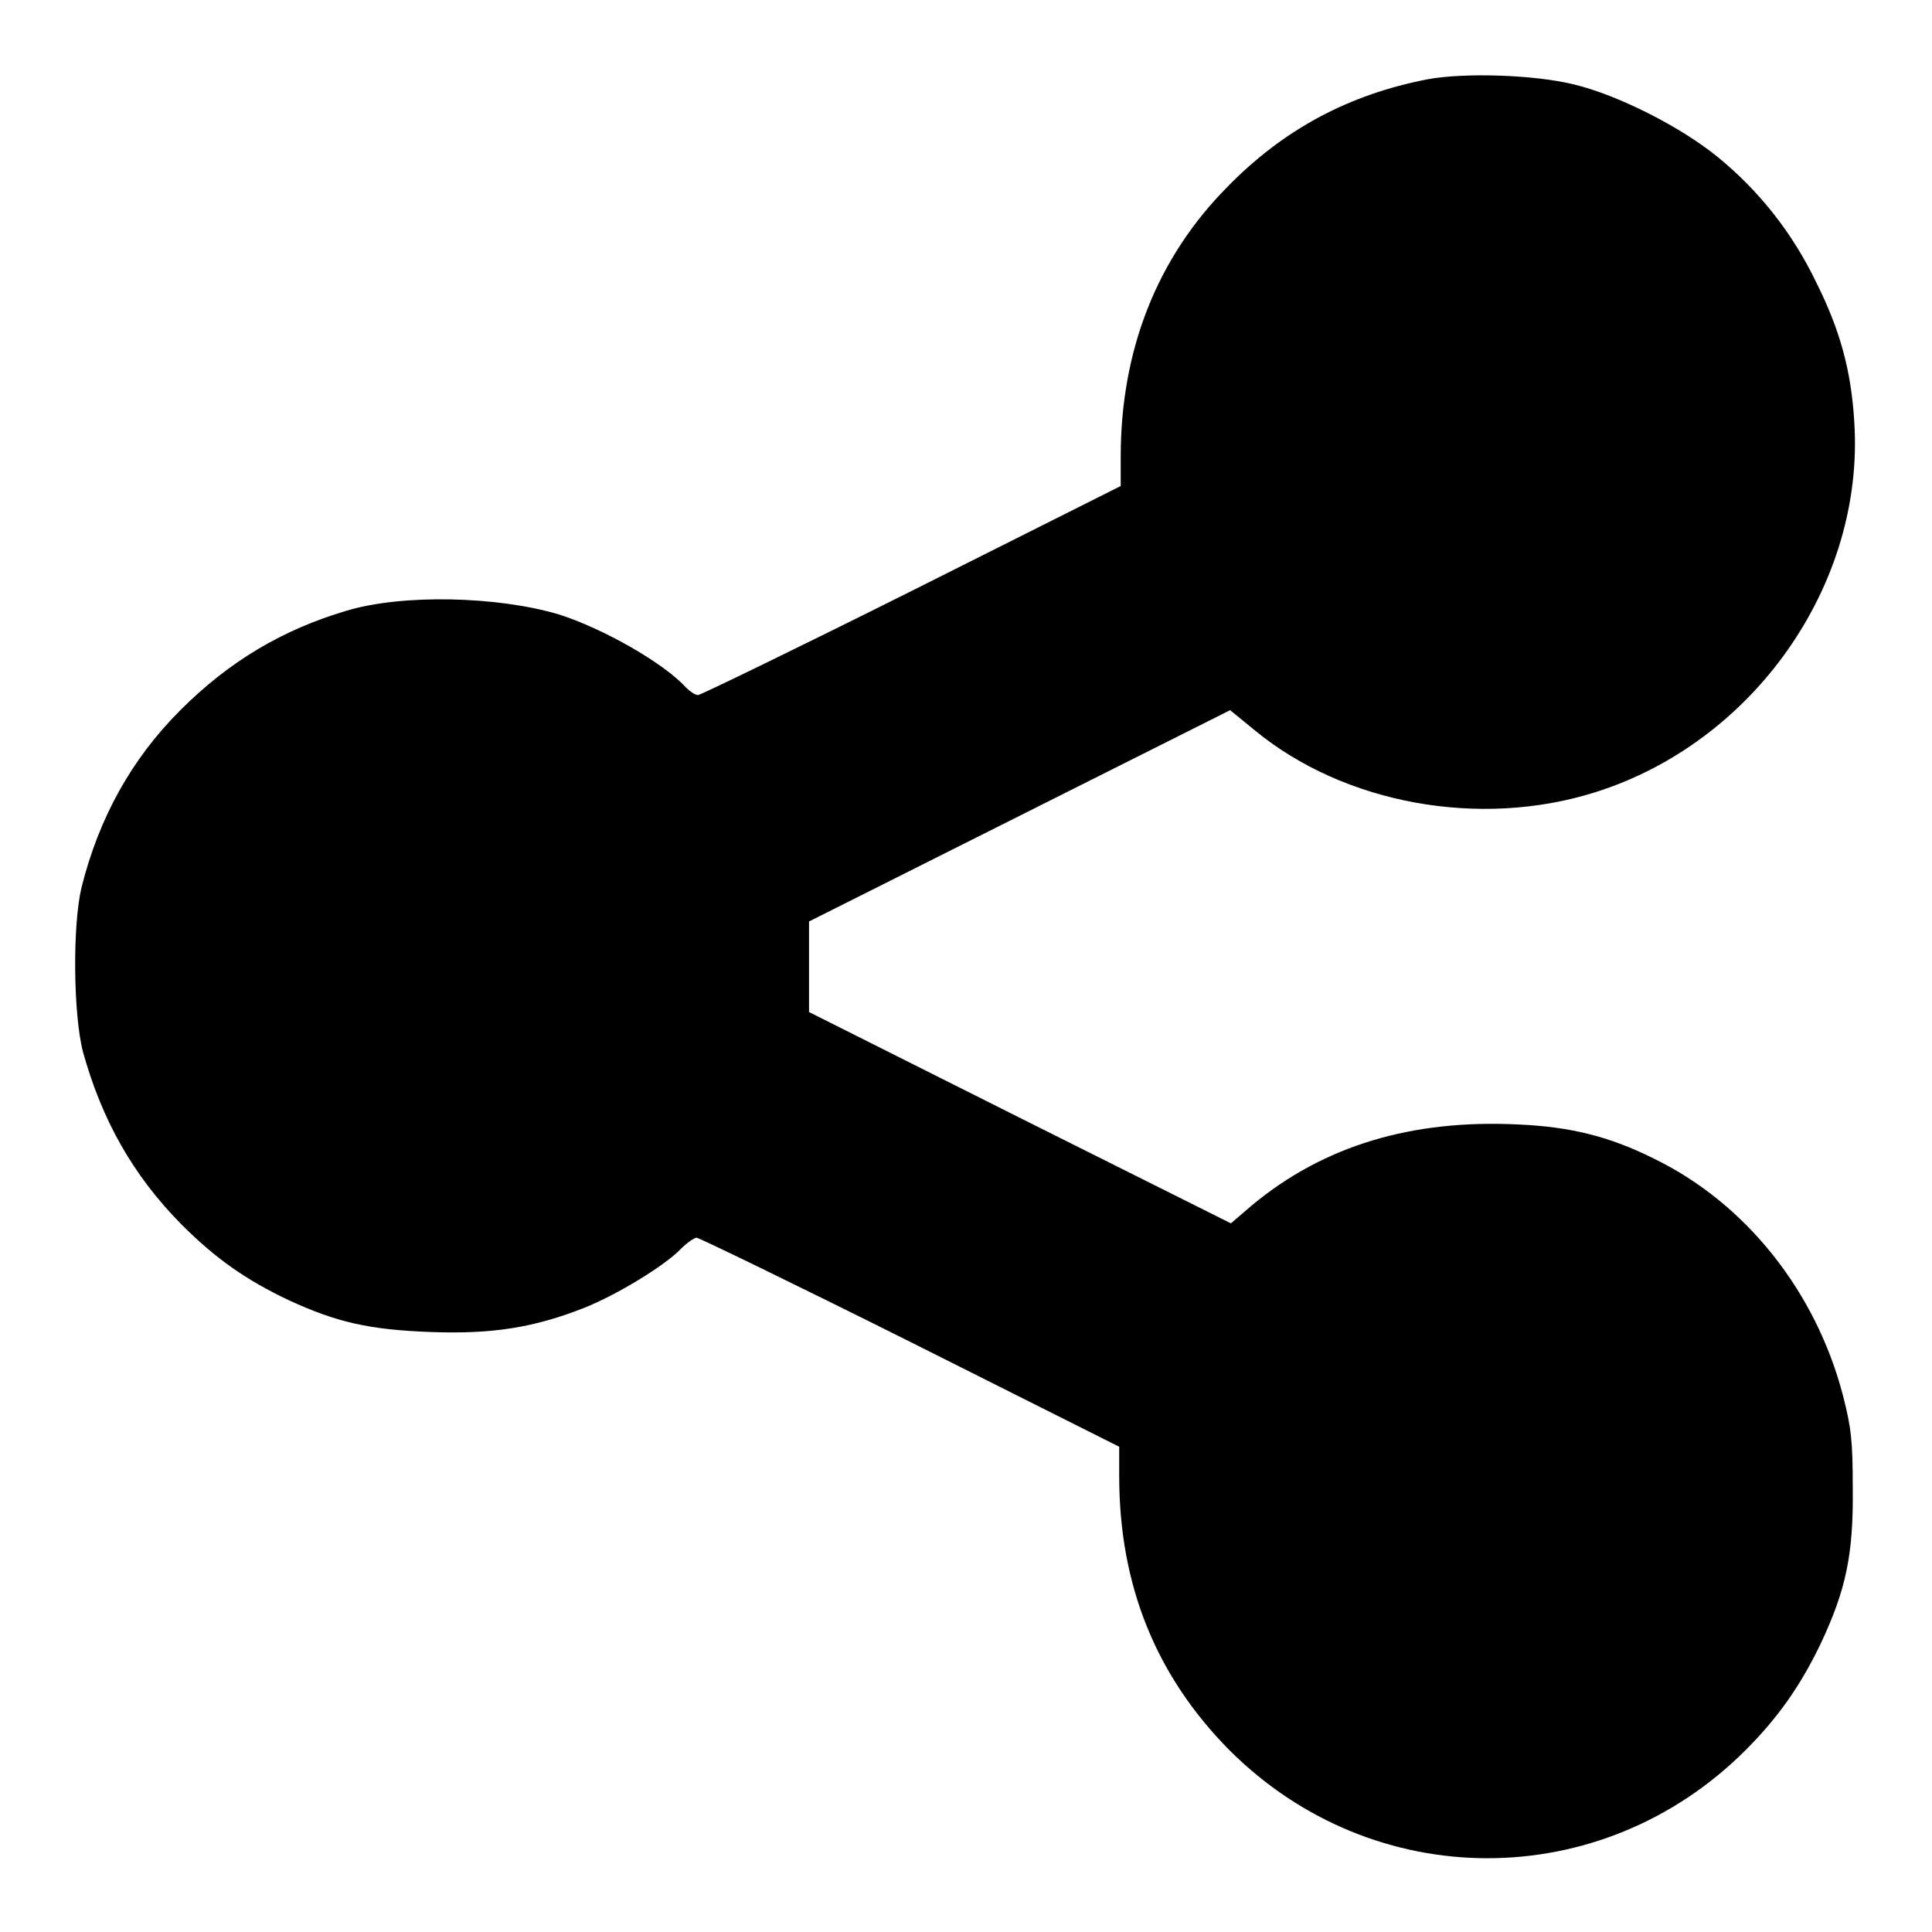
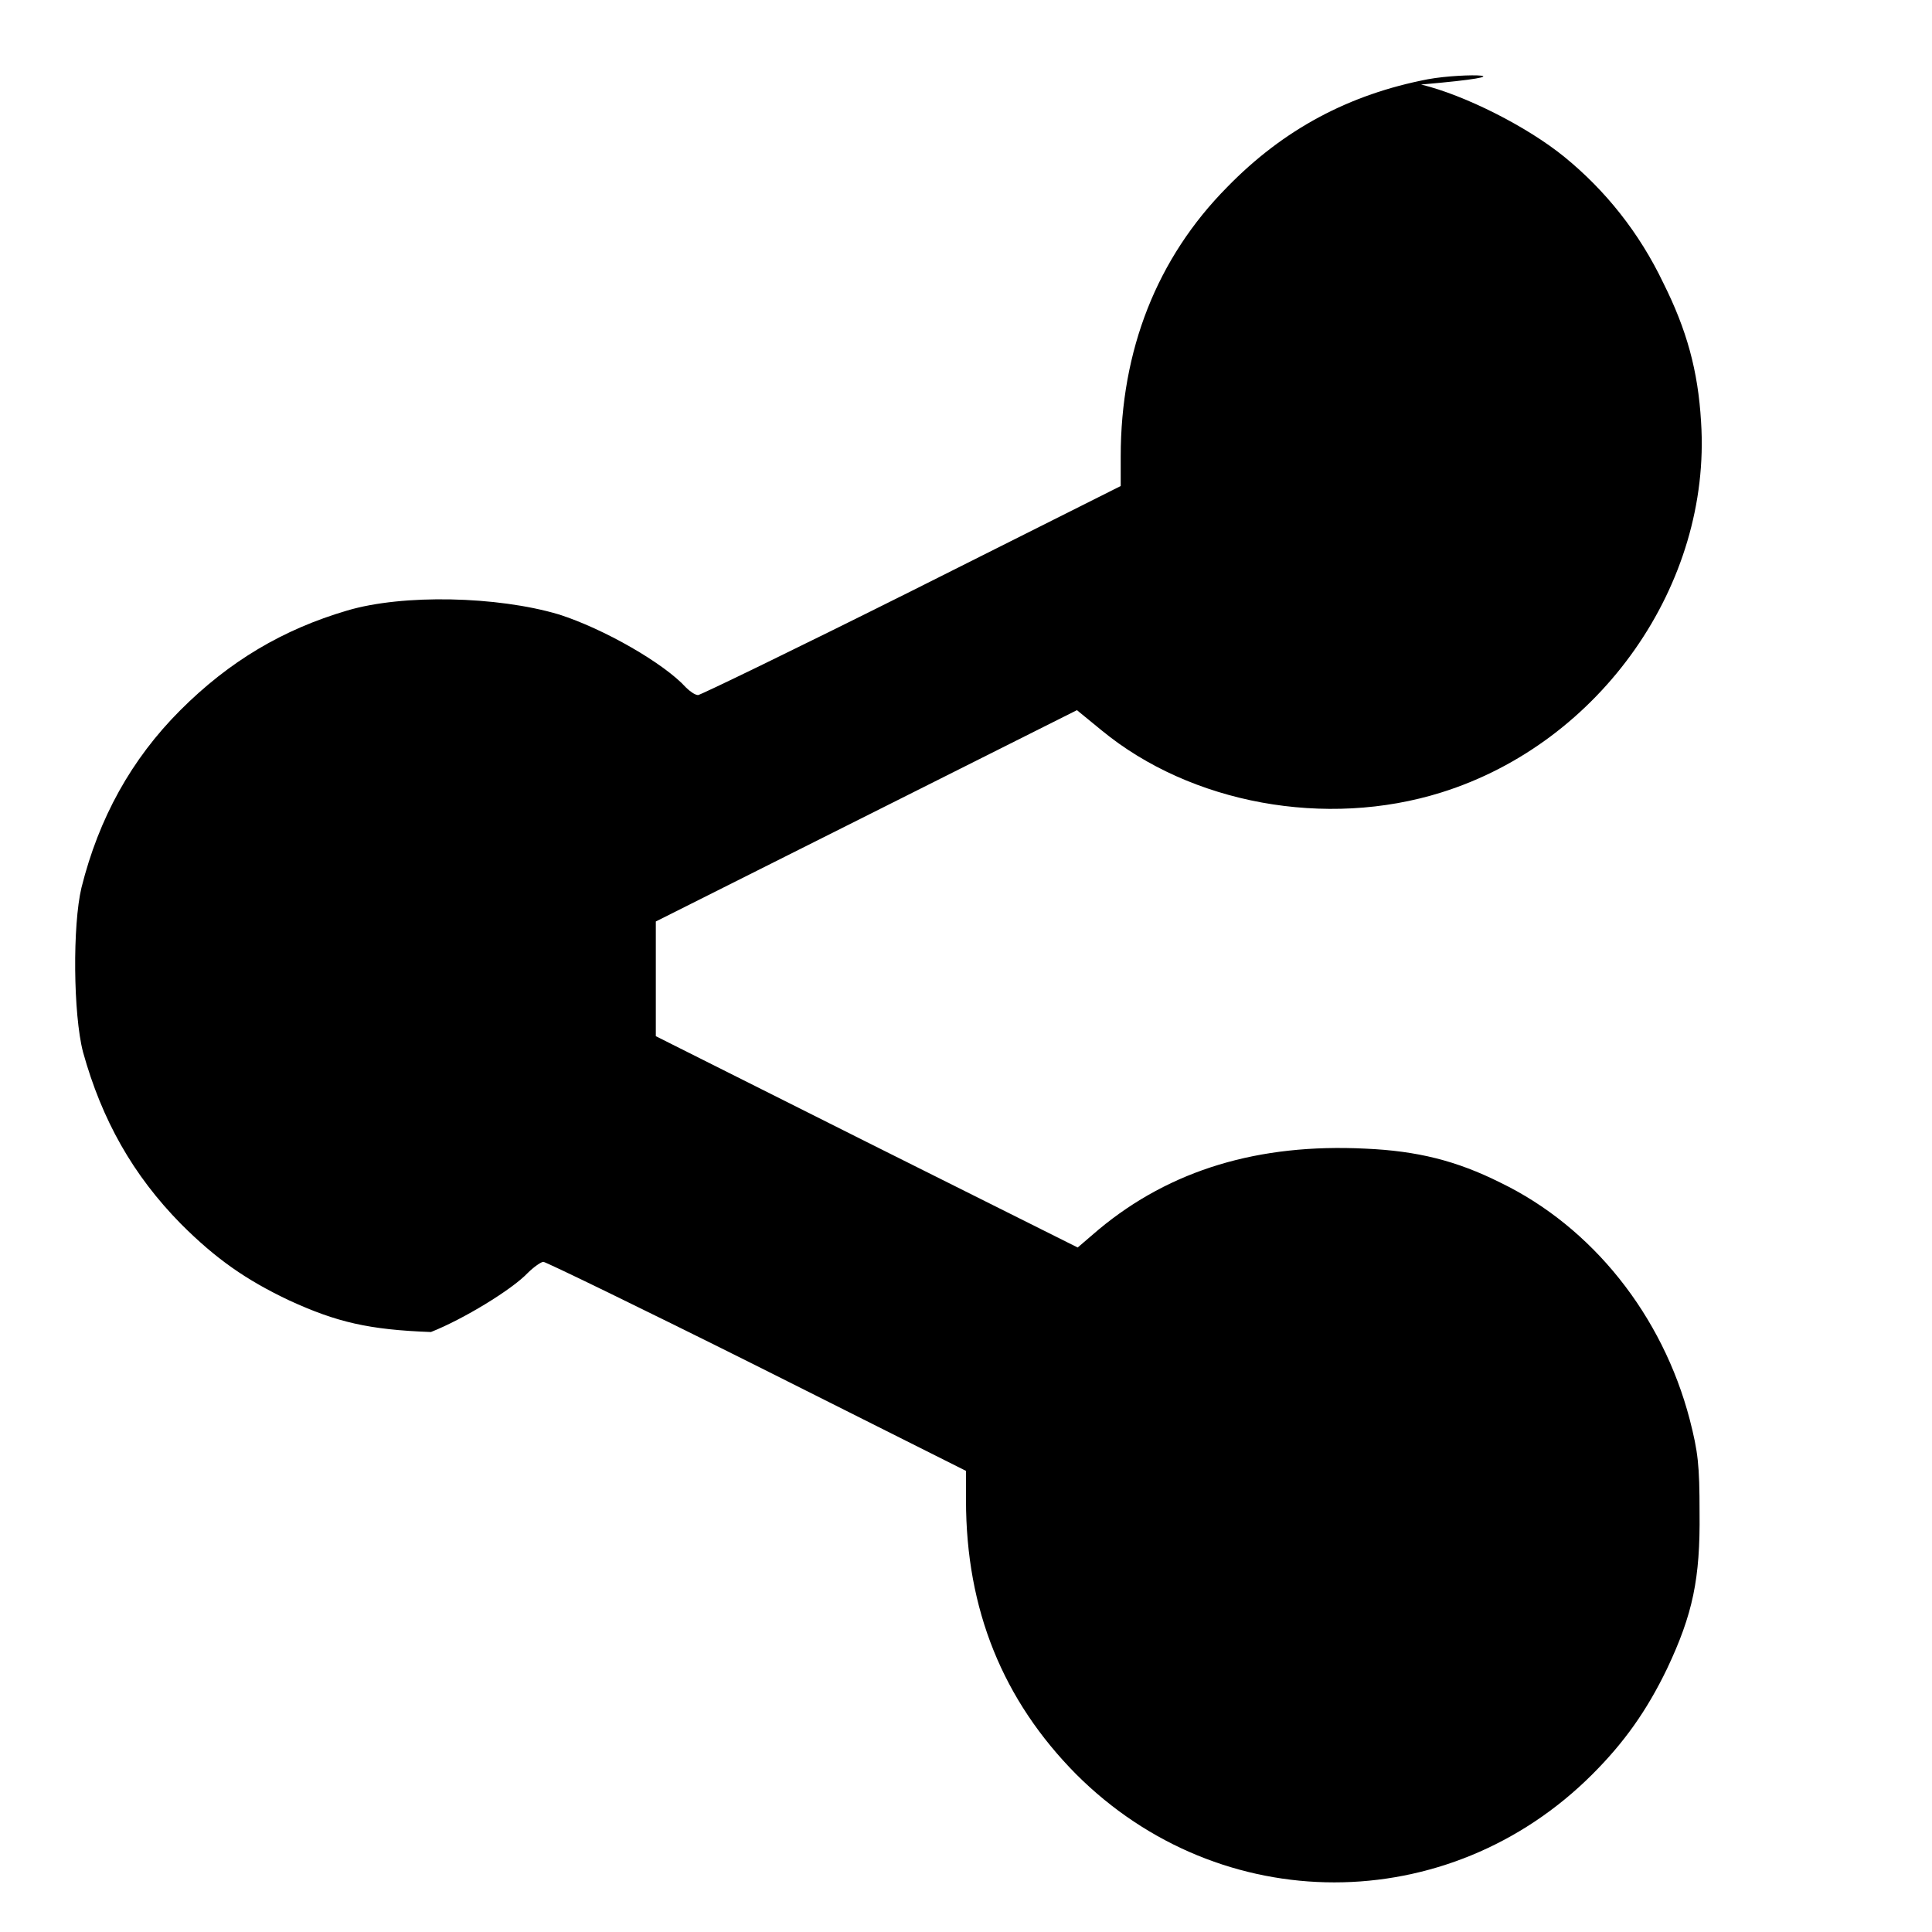
<svg xmlns="http://www.w3.org/2000/svg" version="1.1" x="0px" y="0px" viewBox="0 0 256 256" enable-background="new 0 0 256 256" xml:space="preserve">
  <g>
    <g>
      <g>
-         <path fill="#000000" d="M189.2,10.5c-10.4,2-19.1,6.6-26.6,14.3c-9.3,9.4-14.1,21.6-14.1,35.7v3.9l-27.7,13.9c-15.2,7.6-28,13.8-28.3,13.8c-0.4,0-1.1-0.5-1.6-1c-2.9-3.2-10.9-7.8-16.9-9.7C65.9,79,53.4,78.7,46,80.9c-8.5,2.5-15.6,6.7-22.1,13.2c-6.5,6.5-10.8,14.3-13.1,23.5c-1.2,5-1.1,16.8,0.2,21.8c2.5,9,6.6,16.3,13,22.8c4.6,4.6,8.6,7.4,14.3,10.1c6.3,2.9,10.6,3.9,18.8,4.2c8.2,0.3,13.7-0.6,20.3-3.2c4.3-1.7,10.7-5.6,12.8-7.8c0.8-0.8,1.8-1.5,2.1-1.5c0.3,0,13.1,6.2,28.3,13.8l27.7,13.9v3.9c0,14.5,4.9,26.5,14.6,36.3c19.1,19.1,49.3,19.1,68.4,0c4.2-4.2,7.2-8.4,9.9-14c3.4-7.2,4.4-11.9,4.3-20.7c0-6.3-0.2-8-1.3-12.3c-3.6-13.8-12.9-25.5-25.1-31.4c-5.8-2.9-11-4.2-17.9-4.5c-14.1-0.7-25.8,2.8-35.3,10.7l-2.8,2.4l-28-14l-27.9-14V128v-5.9l27.9-14l27.9-14l3.3,2.7c11.8,9.7,29.7,13,45,8.2c21.1-6.6,35.8-27.6,34.4-49.1c-0.4-6.8-1.9-12.2-5-18.4c-3.2-6.7-7.7-12.3-13.1-16.7c-4.9-4-13.2-8.2-19-9.6C203.4,9.9,194.1,9.6,189.2,10.5z" />
+         <path fill="#000000" d="M189.2,10.5c-10.4,2-19.1,6.6-26.6,14.3c-9.3,9.4-14.1,21.6-14.1,35.7v3.9l-27.7,13.9c-15.2,7.6-28,13.8-28.3,13.8c-0.4,0-1.1-0.5-1.6-1c-2.9-3.2-10.9-7.8-16.9-9.7C65.9,79,53.4,78.7,46,80.9c-8.5,2.5-15.6,6.7-22.1,13.2c-6.5,6.5-10.8,14.3-13.1,23.5c-1.2,5-1.1,16.8,0.2,21.8c2.5,9,6.6,16.3,13,22.8c4.6,4.6,8.6,7.4,14.3,10.1c6.3,2.9,10.6,3.9,18.8,4.2c4.3-1.7,10.7-5.6,12.8-7.8c0.8-0.8,1.8-1.5,2.1-1.5c0.3,0,13.1,6.2,28.3,13.8l27.7,13.9v3.9c0,14.5,4.9,26.5,14.6,36.3c19.1,19.1,49.3,19.1,68.4,0c4.2-4.2,7.2-8.4,9.9-14c3.4-7.2,4.4-11.9,4.3-20.7c0-6.3-0.2-8-1.3-12.3c-3.6-13.8-12.9-25.5-25.1-31.4c-5.8-2.9-11-4.2-17.9-4.5c-14.1-0.7-25.8,2.8-35.3,10.7l-2.8,2.4l-28-14l-27.9-14V128v-5.9l27.9-14l27.9-14l3.3,2.7c11.8,9.7,29.7,13,45,8.2c21.1-6.6,35.8-27.6,34.4-49.1c-0.4-6.8-1.9-12.2-5-18.4c-3.2-6.7-7.7-12.3-13.1-16.7c-4.9-4-13.2-8.2-19-9.6C203.4,9.9,194.1,9.6,189.2,10.5z" />
      </g>
    </g>
  </g>
</svg>